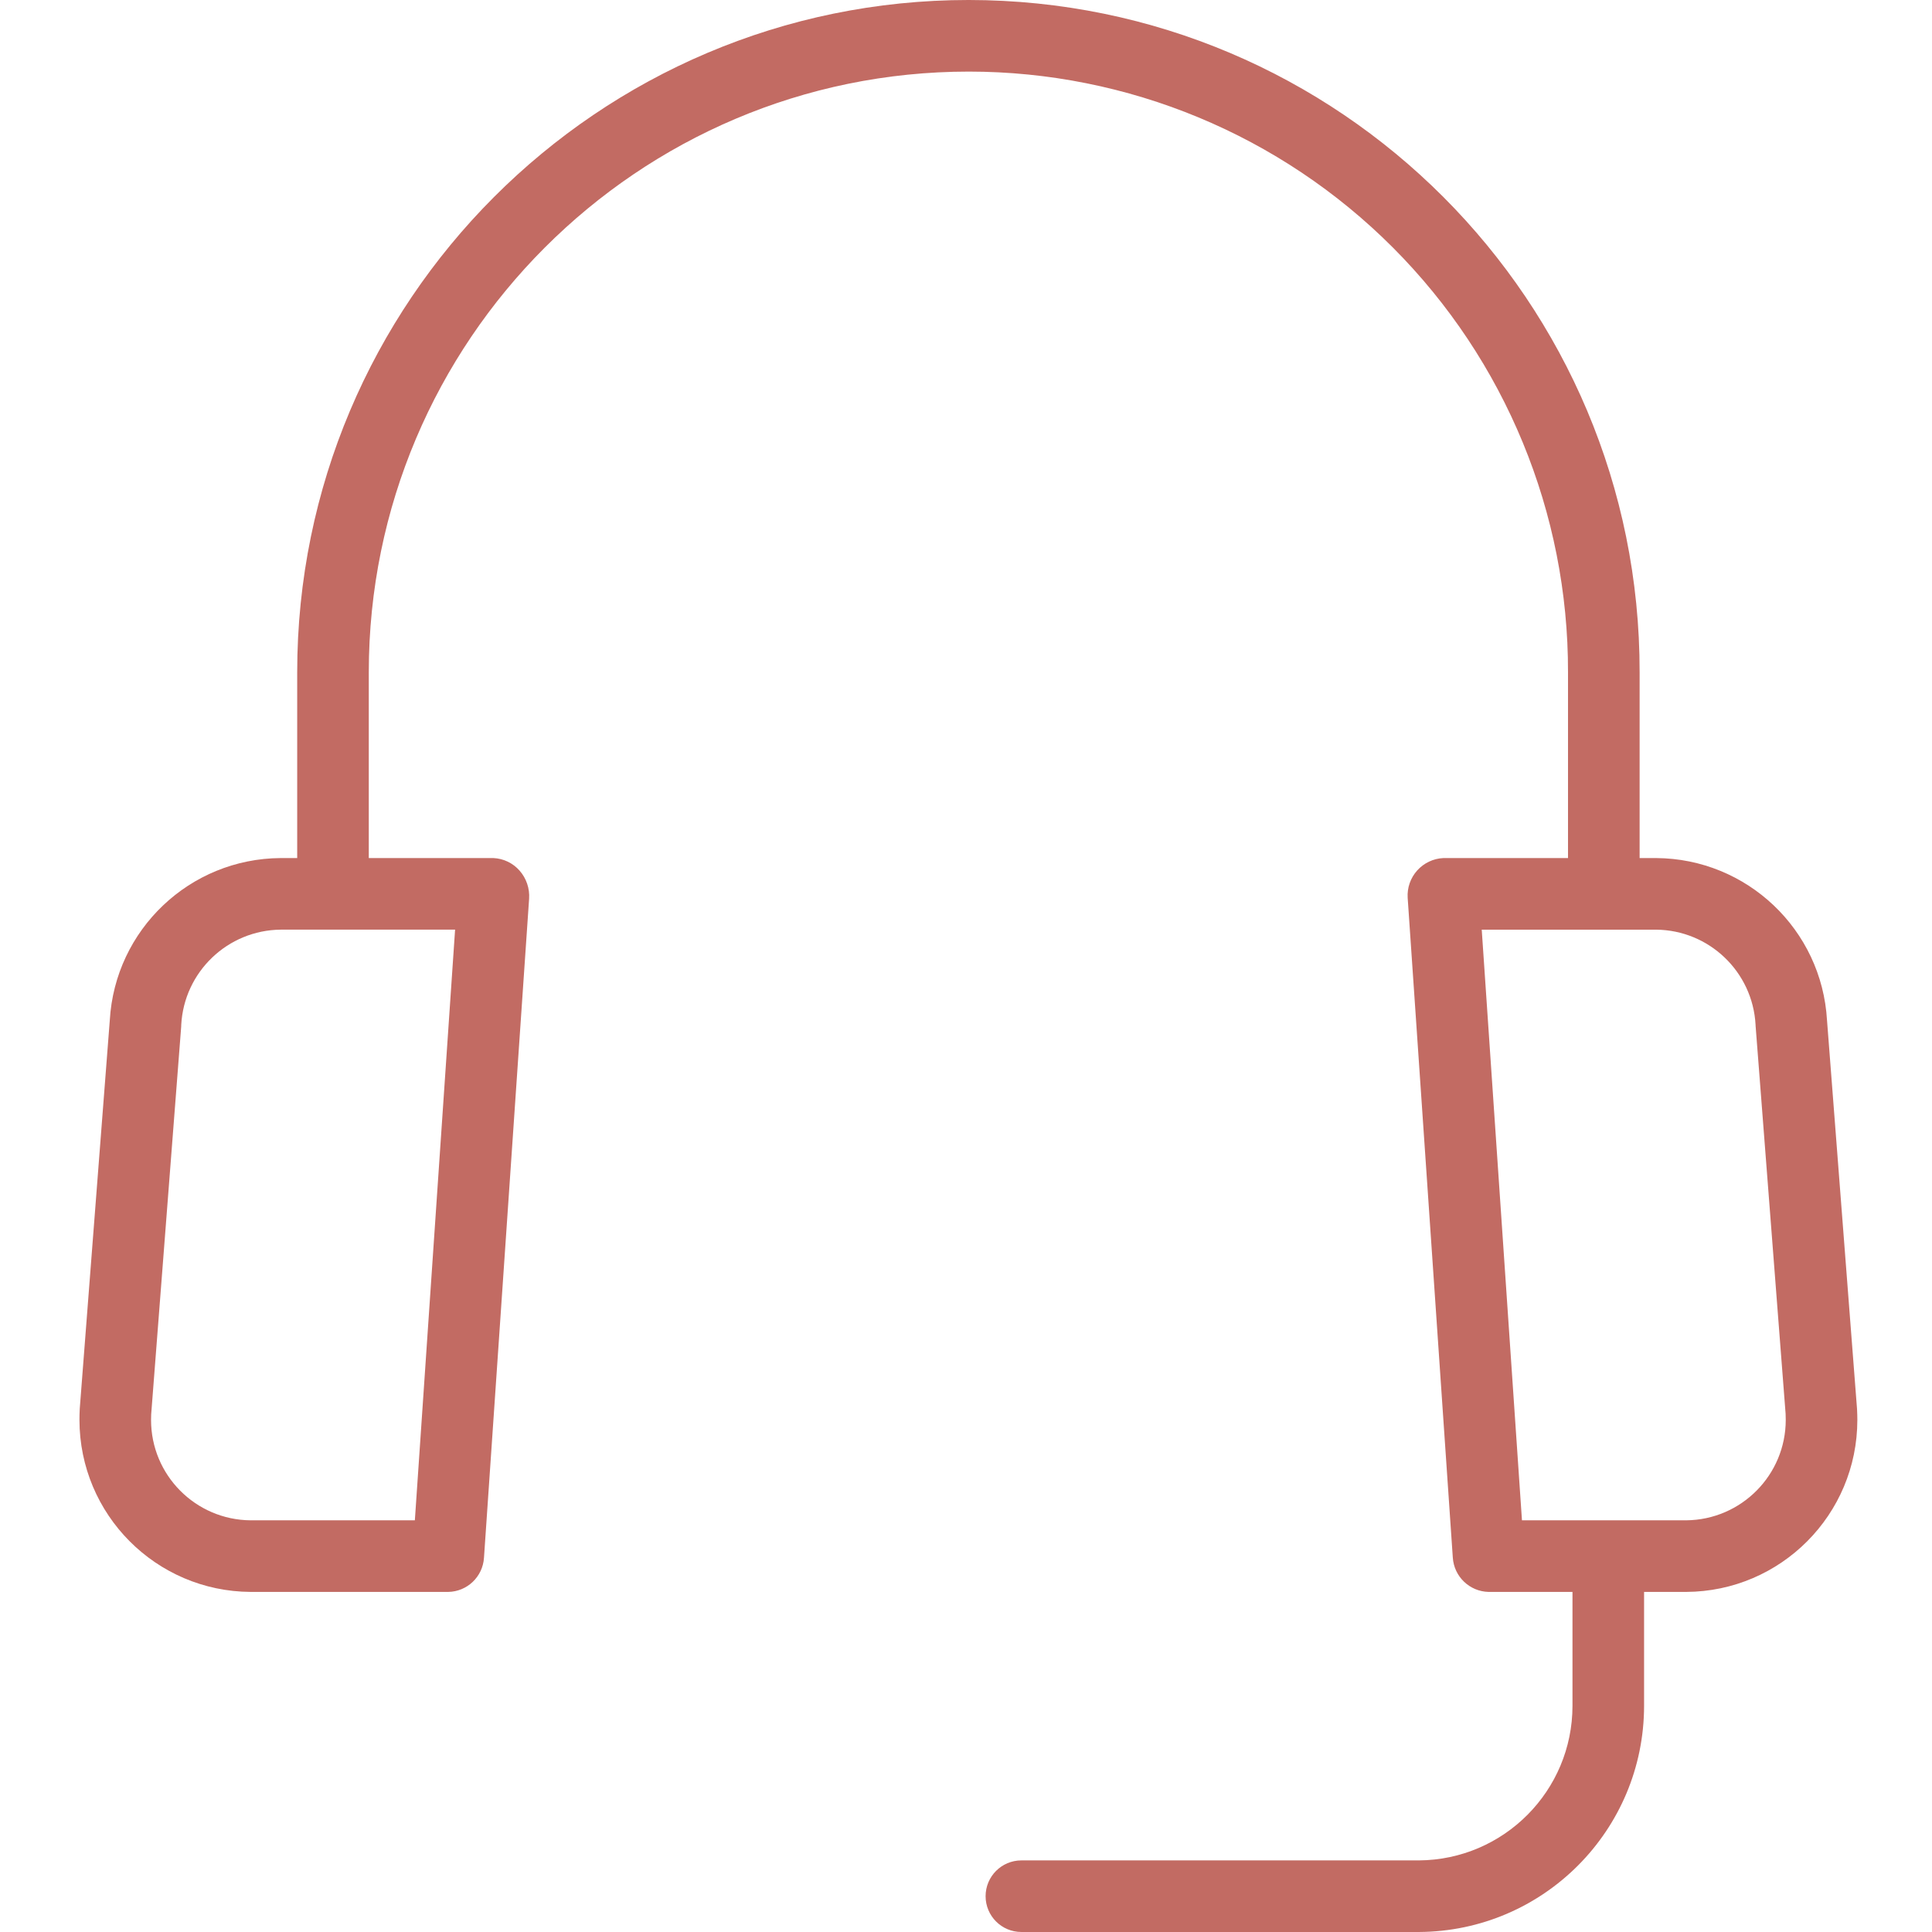
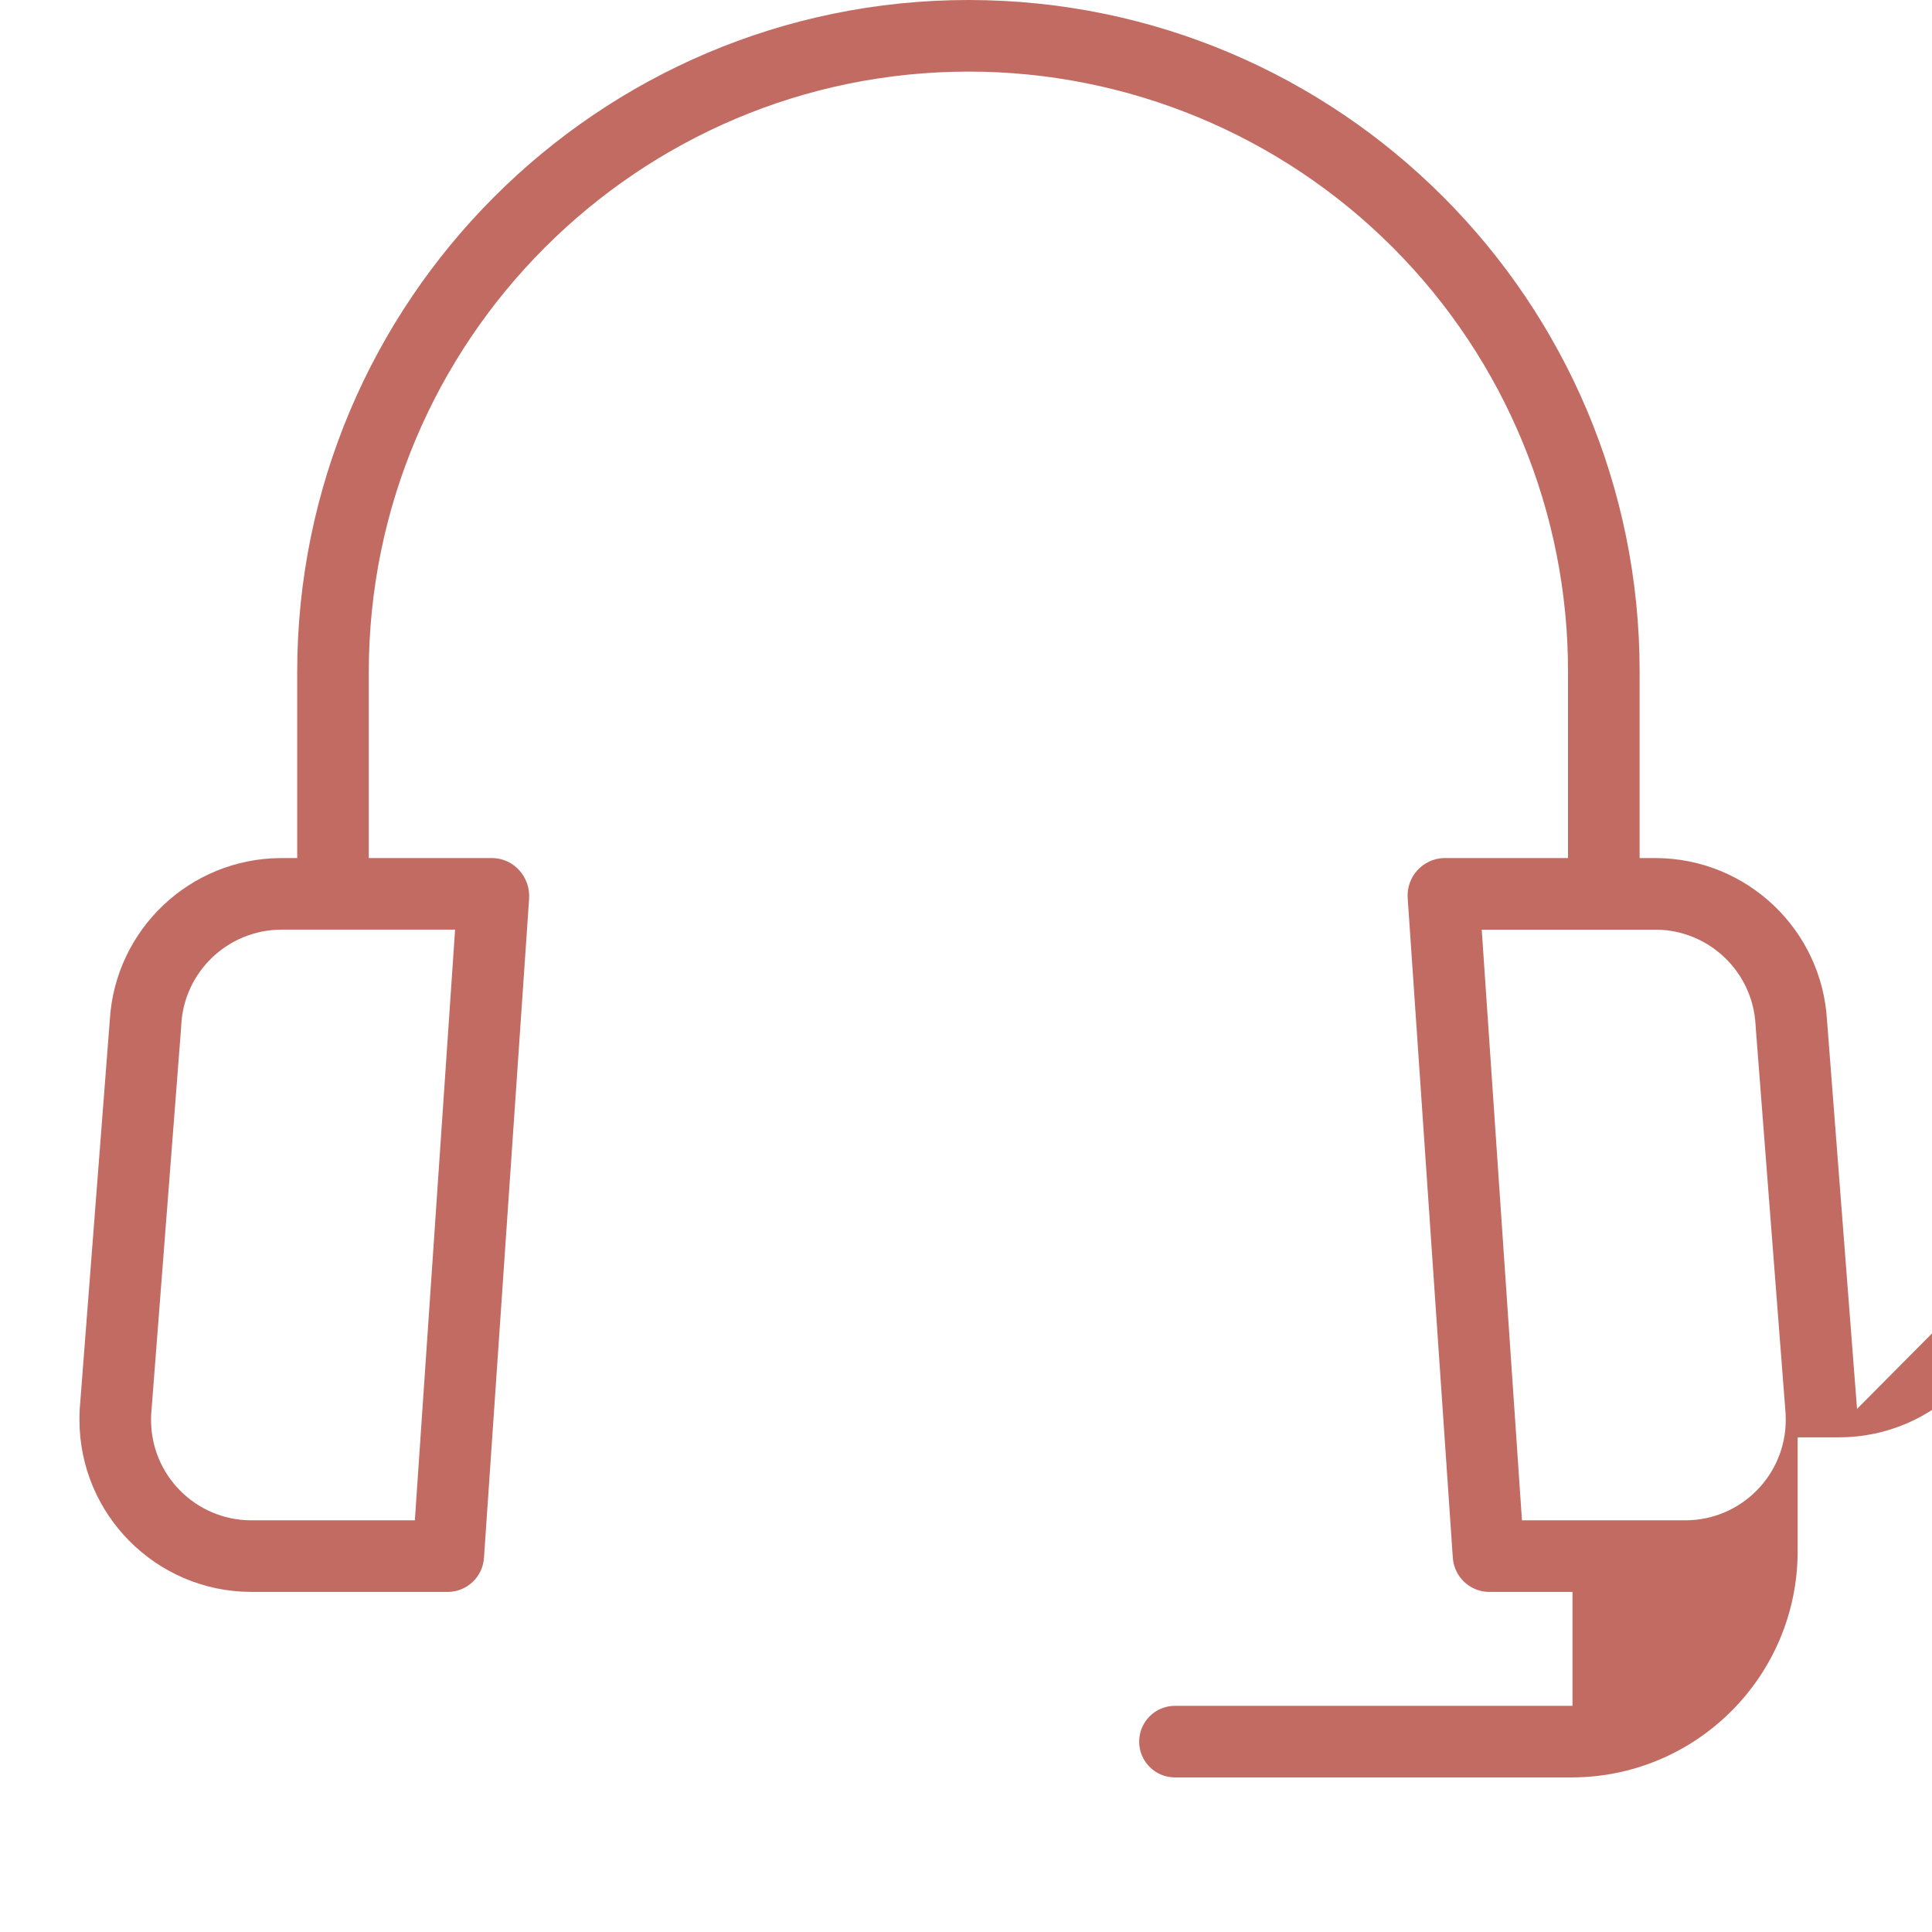
<svg xmlns="http://www.w3.org/2000/svg" height="512px" viewBox="-17 0 431 431.758" width="512px">
-   <path d="m397.625 314.859-6.707-86.836c-1.168-20.277-17.891-36.152-38.199-36.266h-3.68v-41.535c.105-82.902-67.043-150.176-149.945-150.223-82.836 0-150.055 67.391-150.055 150.223v41.535h-3.684c-20.309.113-37.035 15.992-38.199 36.266l-6.707 86.727c-.004.059-.008.172-.012.227-.039.707-.059 1.609-.059 2.32.008 21.16 17.102 38.344 38.262 38.461h44.16c4.234-.078 7.707-3.391 7.98-7.621l10.086-147.297c.152-2.293-.613-4.551-2.133-6.277-1.484-1.688-3.594-2.703-5.844-2.805h-27.852v-41.535c0-74.008 60.102-134.223 134.113-134.223 35.562.012 69.66 14.168 94.777 39.348 25.113 25.18 39.184 59.312 39.109 94.875v41.535h-27.852c-2.242.102-4.352 1.102-5.852 2.77-1.5 1.672-2.27 3.875-2.129 6.117l10.086 147.438c.27 4.238 3.734 7.57 7.98 7.676h18.766v25.457c-.008 18.984-15.332 34.41-34.32 34.543h-88.836c-4.418 0-8 3.582-8 8 0 4.418 3.582 8 8 8h88.836c27.82-.145 50.301-22.727 50.32-50.543v-25.457h9.398c21.16-.102 38.258-17.281 38.262-38.438 0-.707-.02-1.5-.059-2.199 0-.062-.012-.199-.016-.262zm-322.293 24.898h-36.691c-12.32-.094-22.262-10.105-22.262-22.426 0-.387.008-.855.027-1.242l6.707-86.645c0-.055.008-.359.012-.418.641-11.844 10.371-21.152 22.234-21.27h38.965zm284.102 0h-36.688l-8.992-132h38.965c11.855.109 21.586 9.41 22.23 21.25 0 .059.004.227.012.285l6.703 86.656c.023.387.031.969.031 1.352.004 12.324-9.93 22.348-22.258 22.457zm0 0" fill="#c26b63" />
+   <path d="m397.625 314.859-6.707-86.836c-1.168-20.277-17.891-36.152-38.199-36.266h-3.68v-41.535c.105-82.902-67.043-150.176-149.945-150.223-82.836 0-150.055 67.391-150.055 150.223v41.535h-3.684c-20.309.113-37.035 15.992-38.199 36.266l-6.707 86.727c-.004.059-.008.172-.012.227-.039.707-.059 1.609-.059 2.32.008 21.16 17.102 38.344 38.262 38.461h44.16c4.234-.078 7.707-3.391 7.98-7.621l10.086-147.297c.152-2.293-.613-4.551-2.133-6.277-1.484-1.688-3.594-2.703-5.844-2.805h-27.852v-41.535c0-74.008 60.102-134.223 134.113-134.223 35.562.012 69.66 14.168 94.777 39.348 25.113 25.18 39.184 59.312 39.109 94.875v41.535h-27.852c-2.242.102-4.352 1.102-5.852 2.77-1.5 1.672-2.27 3.875-2.129 6.117l10.086 147.438c.27 4.238 3.734 7.57 7.98 7.676h18.766v25.457h-88.836c-4.418 0-8 3.582-8 8 0 4.418 3.582 8 8 8h88.836c27.82-.145 50.301-22.727 50.32-50.543v-25.457h9.398c21.16-.102 38.258-17.281 38.262-38.438 0-.707-.02-1.5-.059-2.199 0-.062-.012-.199-.016-.262zm-322.293 24.898h-36.691c-12.32-.094-22.262-10.105-22.262-22.426 0-.387.008-.855.027-1.242l6.707-86.645c0-.055.008-.359.012-.418.641-11.844 10.371-21.152 22.234-21.27h38.965zm284.102 0h-36.688l-8.992-132h38.965c11.855.109 21.586 9.41 22.23 21.25 0 .059.004.227.012.285l6.703 86.656c.023.387.031.969.031 1.352.004 12.324-9.93 22.348-22.258 22.457zm0 0" fill="#c26b63" />
</svg>